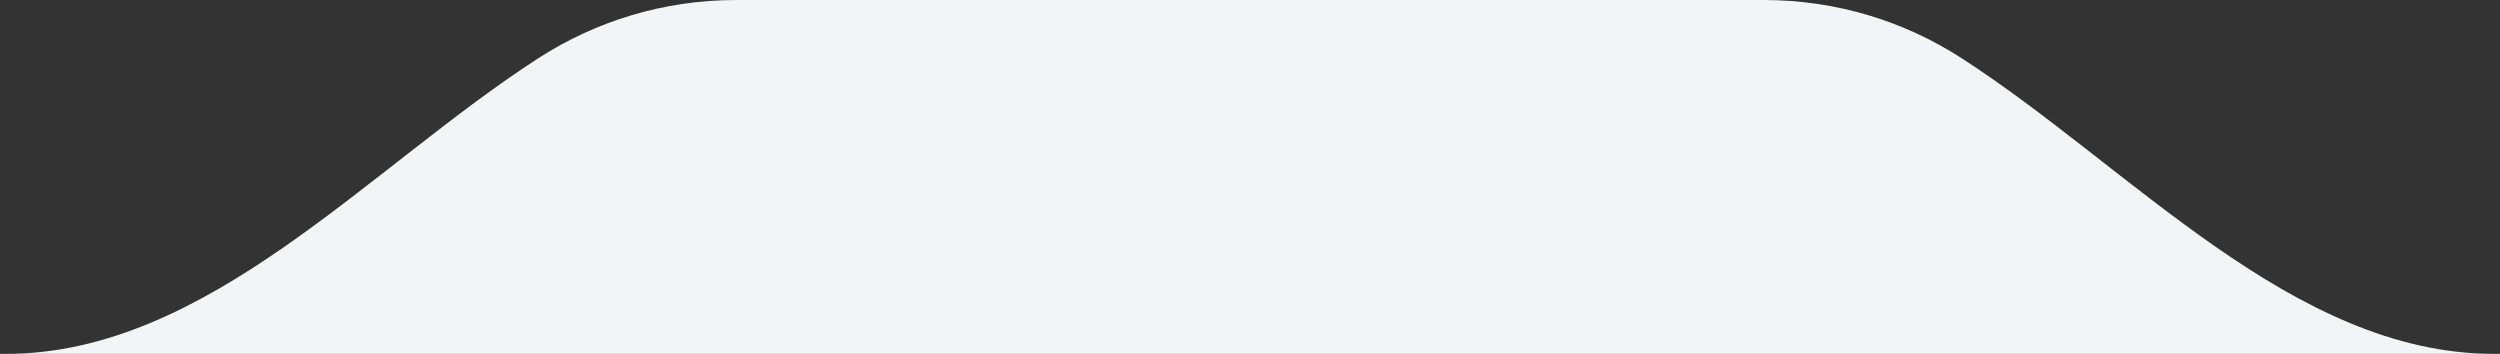
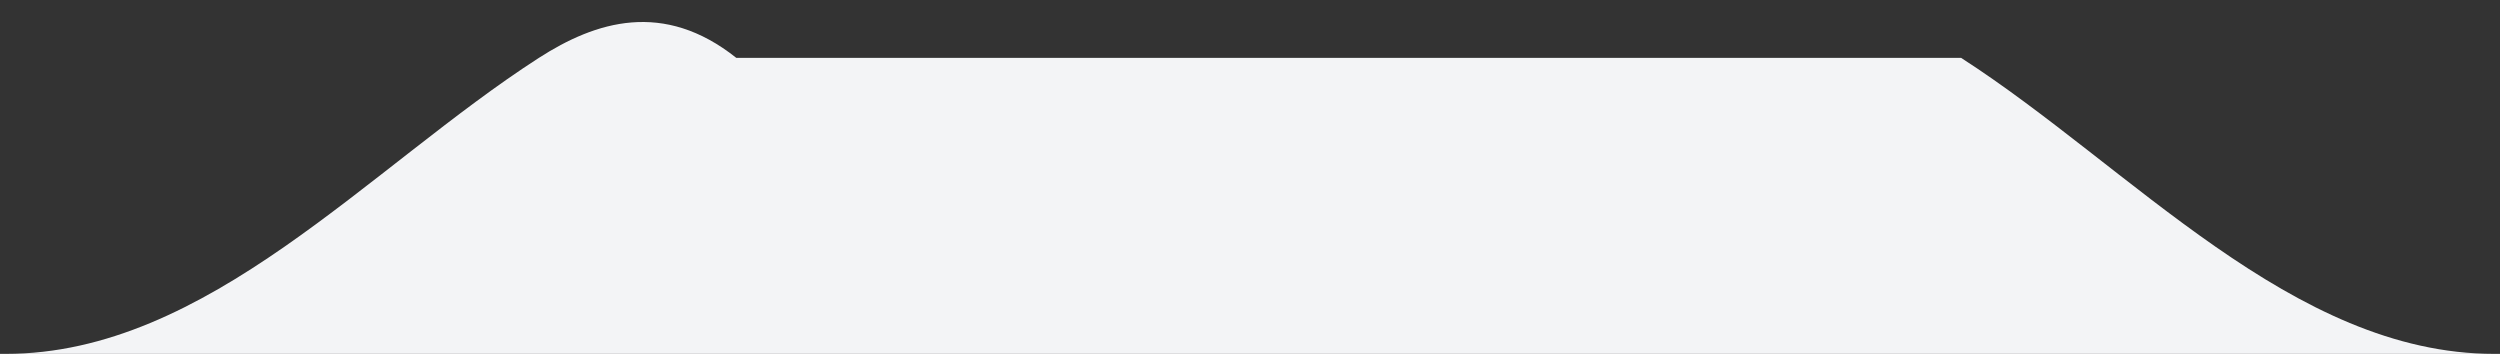
<svg xmlns="http://www.w3.org/2000/svg" width="219" height="31" viewBox="0 0 219 31" fill="none">
  <rect x="0" y="0" width="219" height="31" fill="#333333" stroke="none" />
-   <path d="M218.5 31C200.827 31 186.655 14.634 171.793 5.07C166.806 1.862 160.87 0 154.5 0H64.5C58.13 0 52.194 1.862 47.207 5.07C32.345 14.634 18.173 31 0.5 31H218.5Z" fill="#F3F4F6" />
+   <path d="M218.5 31C200.827 31 186.655 14.634 171.793 5.07H64.5C58.13 0 52.194 1.862 47.207 5.07C32.345 14.634 18.173 31 0.5 31H218.5Z" fill="#F3F4F6" />
</svg>